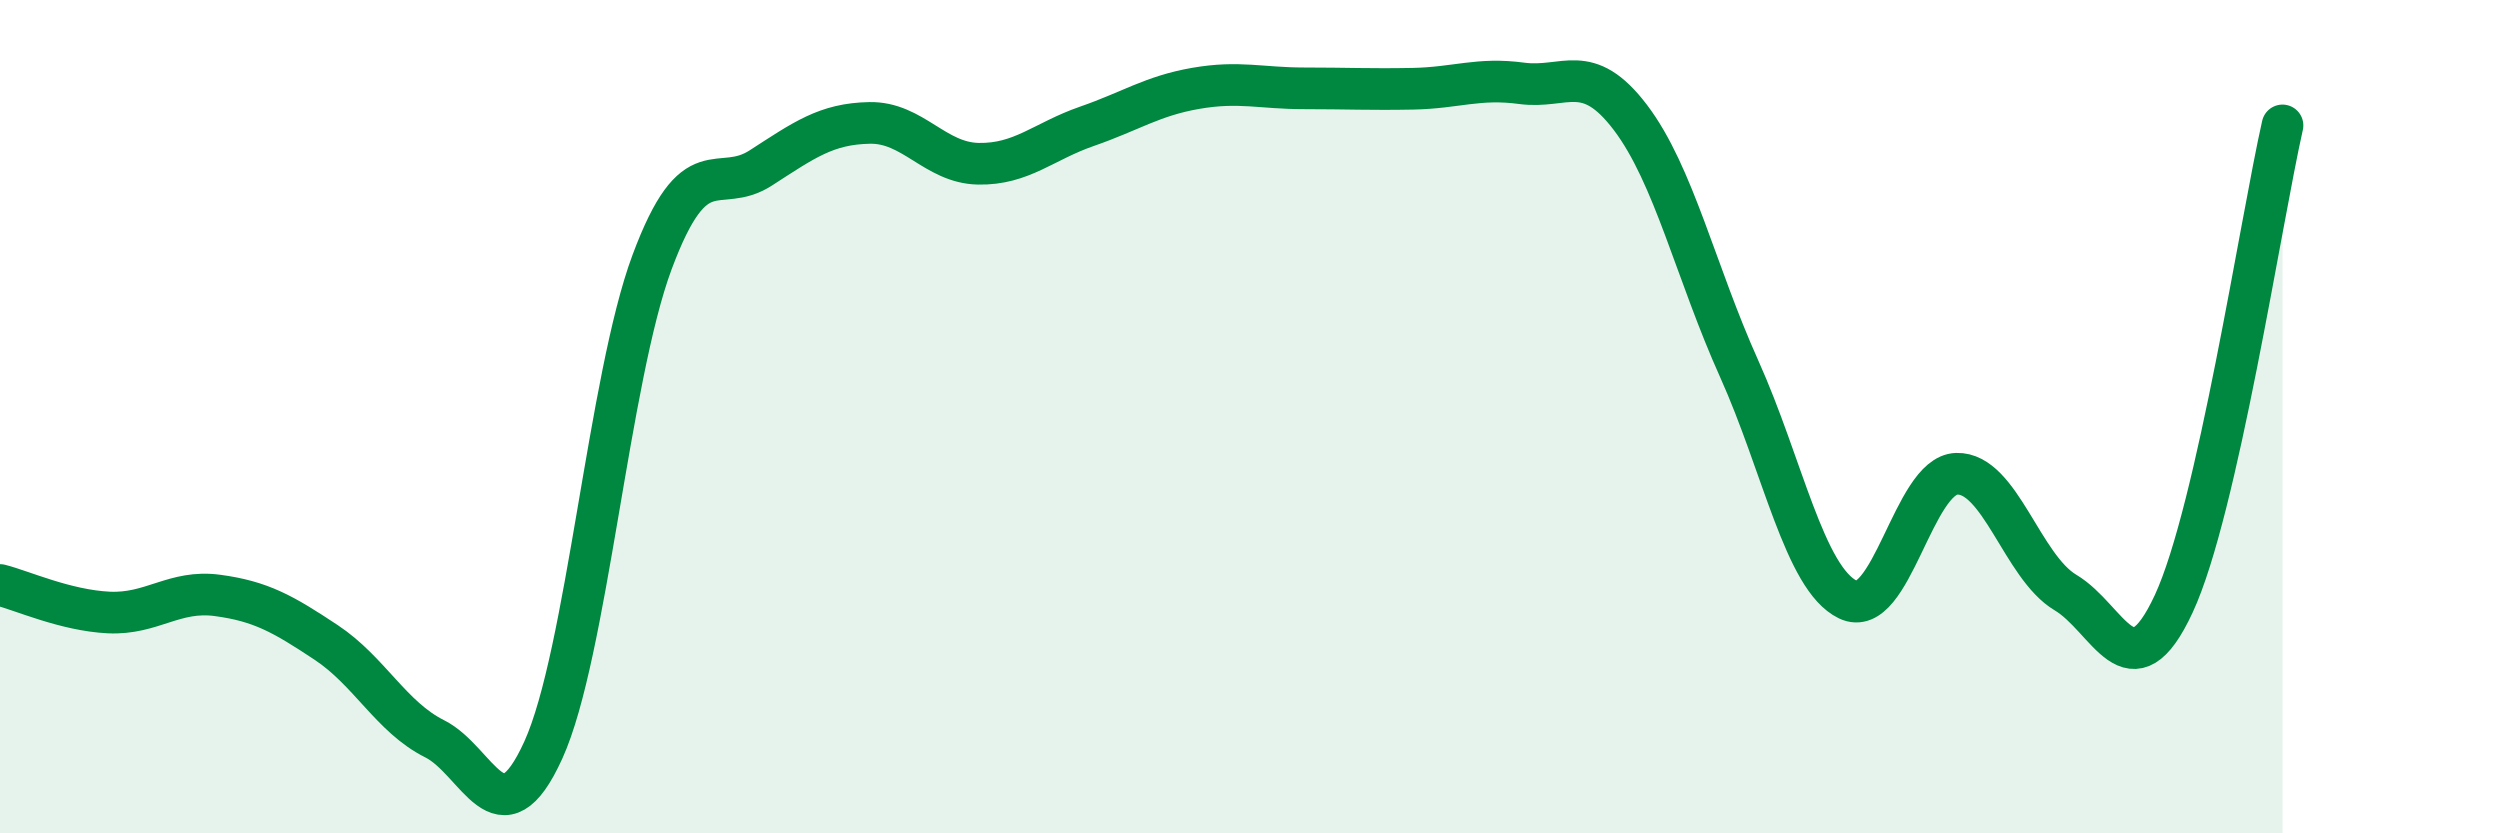
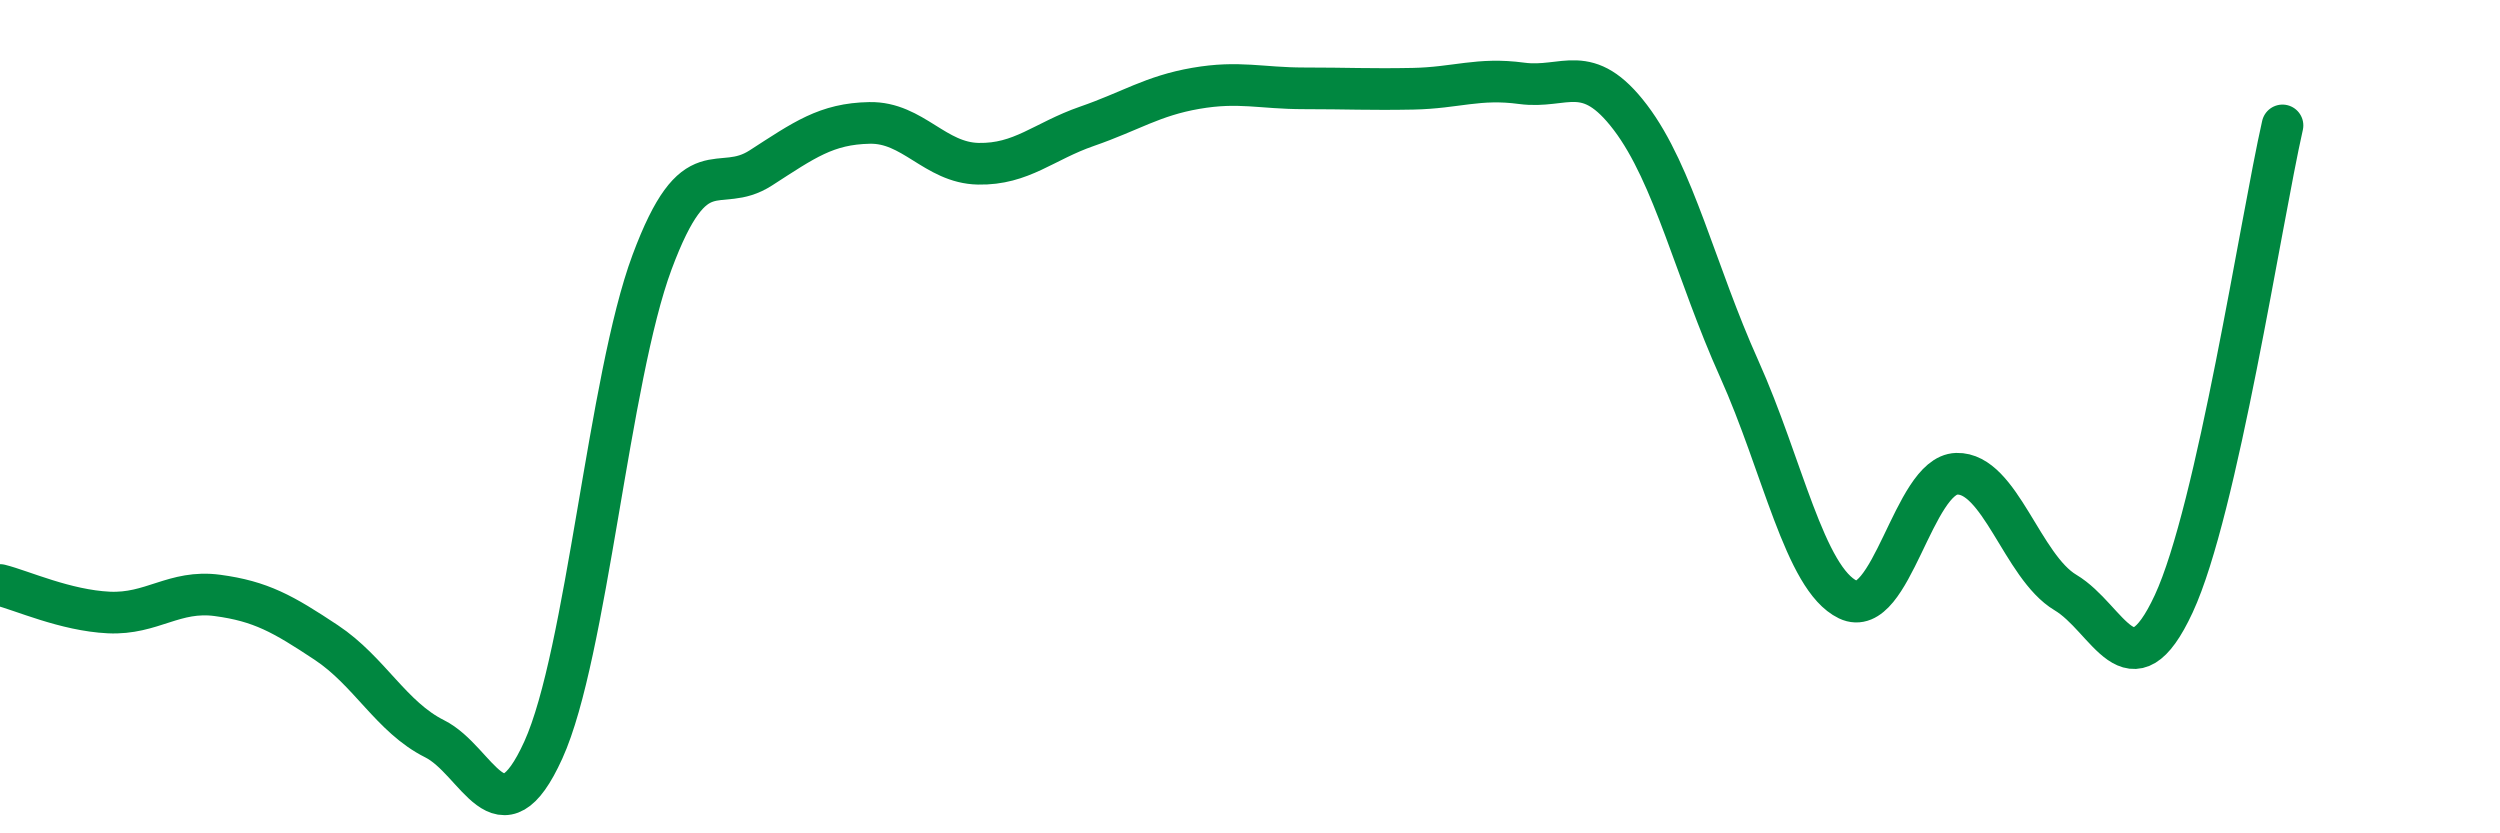
<svg xmlns="http://www.w3.org/2000/svg" width="60" height="20" viewBox="0 0 60 20">
-   <path d="M 0,14.04 C 0.52,14.17 1.57,14.65 2.61,14.7 C 3.65,14.75 4.18,14.15 5.22,14.29 C 6.26,14.43 6.79,14.73 7.83,15.42 C 8.87,16.11 9.39,17.21 10.43,17.73 C 11.47,18.25 12,20.29 13.04,18 C 14.08,15.71 14.61,9.08 15.65,6.29 C 16.69,3.5 17.22,4.7 18.26,4.03 C 19.3,3.36 19.83,2.97 20.87,2.95 C 21.91,2.93 22.44,3.91 23.48,3.93 C 24.52,3.95 25.05,3.39 26.09,3.03 C 27.13,2.67 27.66,2.3 28.7,2.12 C 29.74,1.94 30.26,2.12 31.3,2.12 C 32.34,2.12 32.87,2.15 33.91,2.13 C 34.95,2.11 35.48,1.86 36.52,2 C 37.56,2.14 38.09,1.45 39.13,2.82 C 40.17,4.19 40.7,6.54 41.74,8.85 C 42.78,11.16 43.31,13.89 44.35,14.39 C 45.39,14.89 45.92,11.4 46.96,11.37 C 48,11.34 48.53,13.6 49.57,14.22 C 50.61,14.84 51.13,16.73 52.17,14.49 C 53.21,12.25 54.26,5.31 54.78,3.01L54.78 20L0 20Z" fill="#008740" opacity="0.1" stroke-linecap="round" stroke-linejoin="round" />
  <path d="M 0,14.04 C 0.52,14.17 1.57,14.65 2.61,14.7 C 3.65,14.75 4.18,14.15 5.22,14.29 C 6.26,14.43 6.79,14.73 7.83,15.42 C 8.87,16.11 9.39,17.21 10.43,17.73 C 11.47,18.25 12,20.29 13.04,18 C 14.08,15.71 14.61,9.08 15.65,6.29 C 16.69,3.5 17.22,4.7 18.26,4.03 C 19.3,3.36 19.83,2.97 20.87,2.95 C 21.91,2.93 22.44,3.91 23.48,3.93 C 24.52,3.95 25.05,3.39 26.09,3.03 C 27.13,2.67 27.66,2.3 28.7,2.12 C 29.74,1.94 30.26,2.12 31.3,2.12 C 32.34,2.12 32.87,2.15 33.91,2.13 C 34.95,2.11 35.48,1.86 36.52,2 C 37.56,2.14 38.09,1.45 39.13,2.82 C 40.17,4.19 40.7,6.54 41.74,8.85 C 42.78,11.16 43.31,13.89 44.35,14.39 C 45.39,14.89 45.92,11.4 46.96,11.37 C 48,11.34 48.53,13.6 49.57,14.22 C 50.61,14.84 51.13,16.73 52.17,14.49 C 53.21,12.25 54.26,5.31 54.78,3.01" stroke="#008740" stroke-width="1" fill="none" stroke-linecap="round" stroke-linejoin="round" />
</svg>